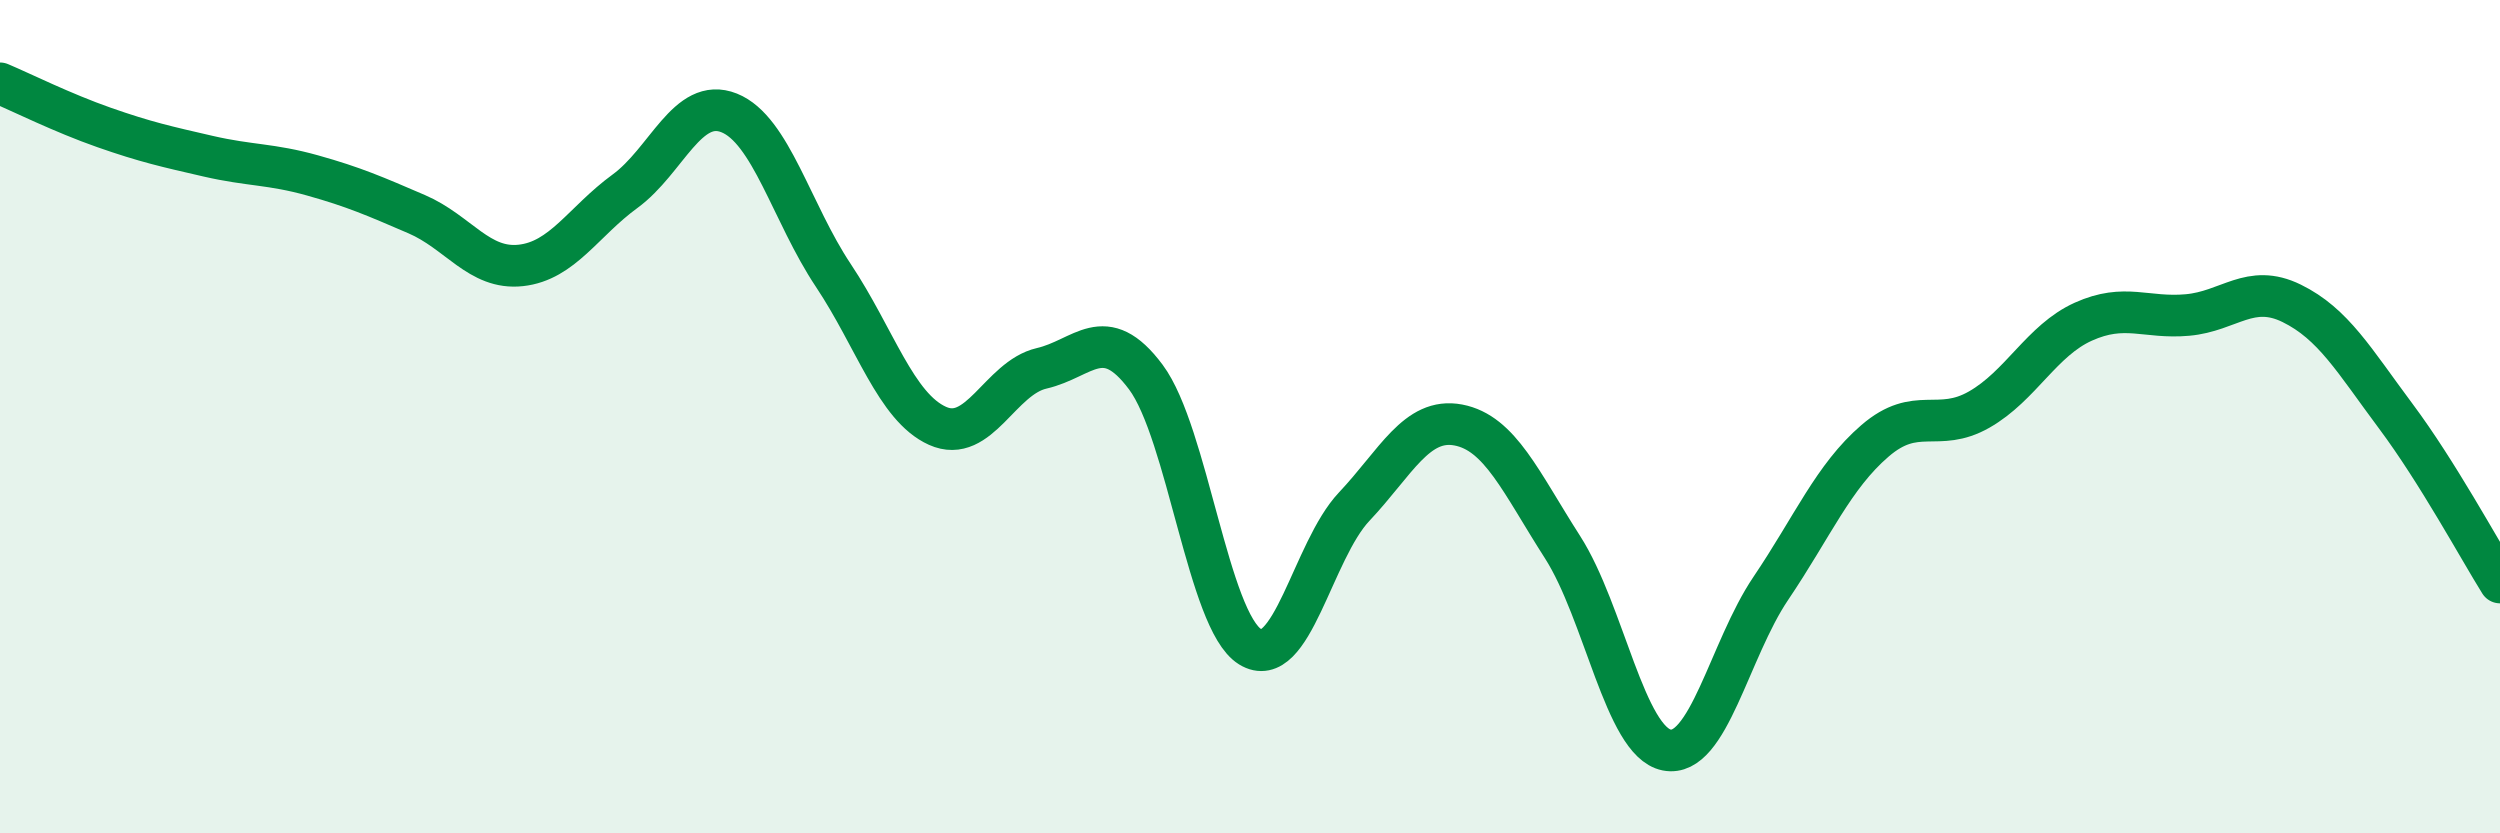
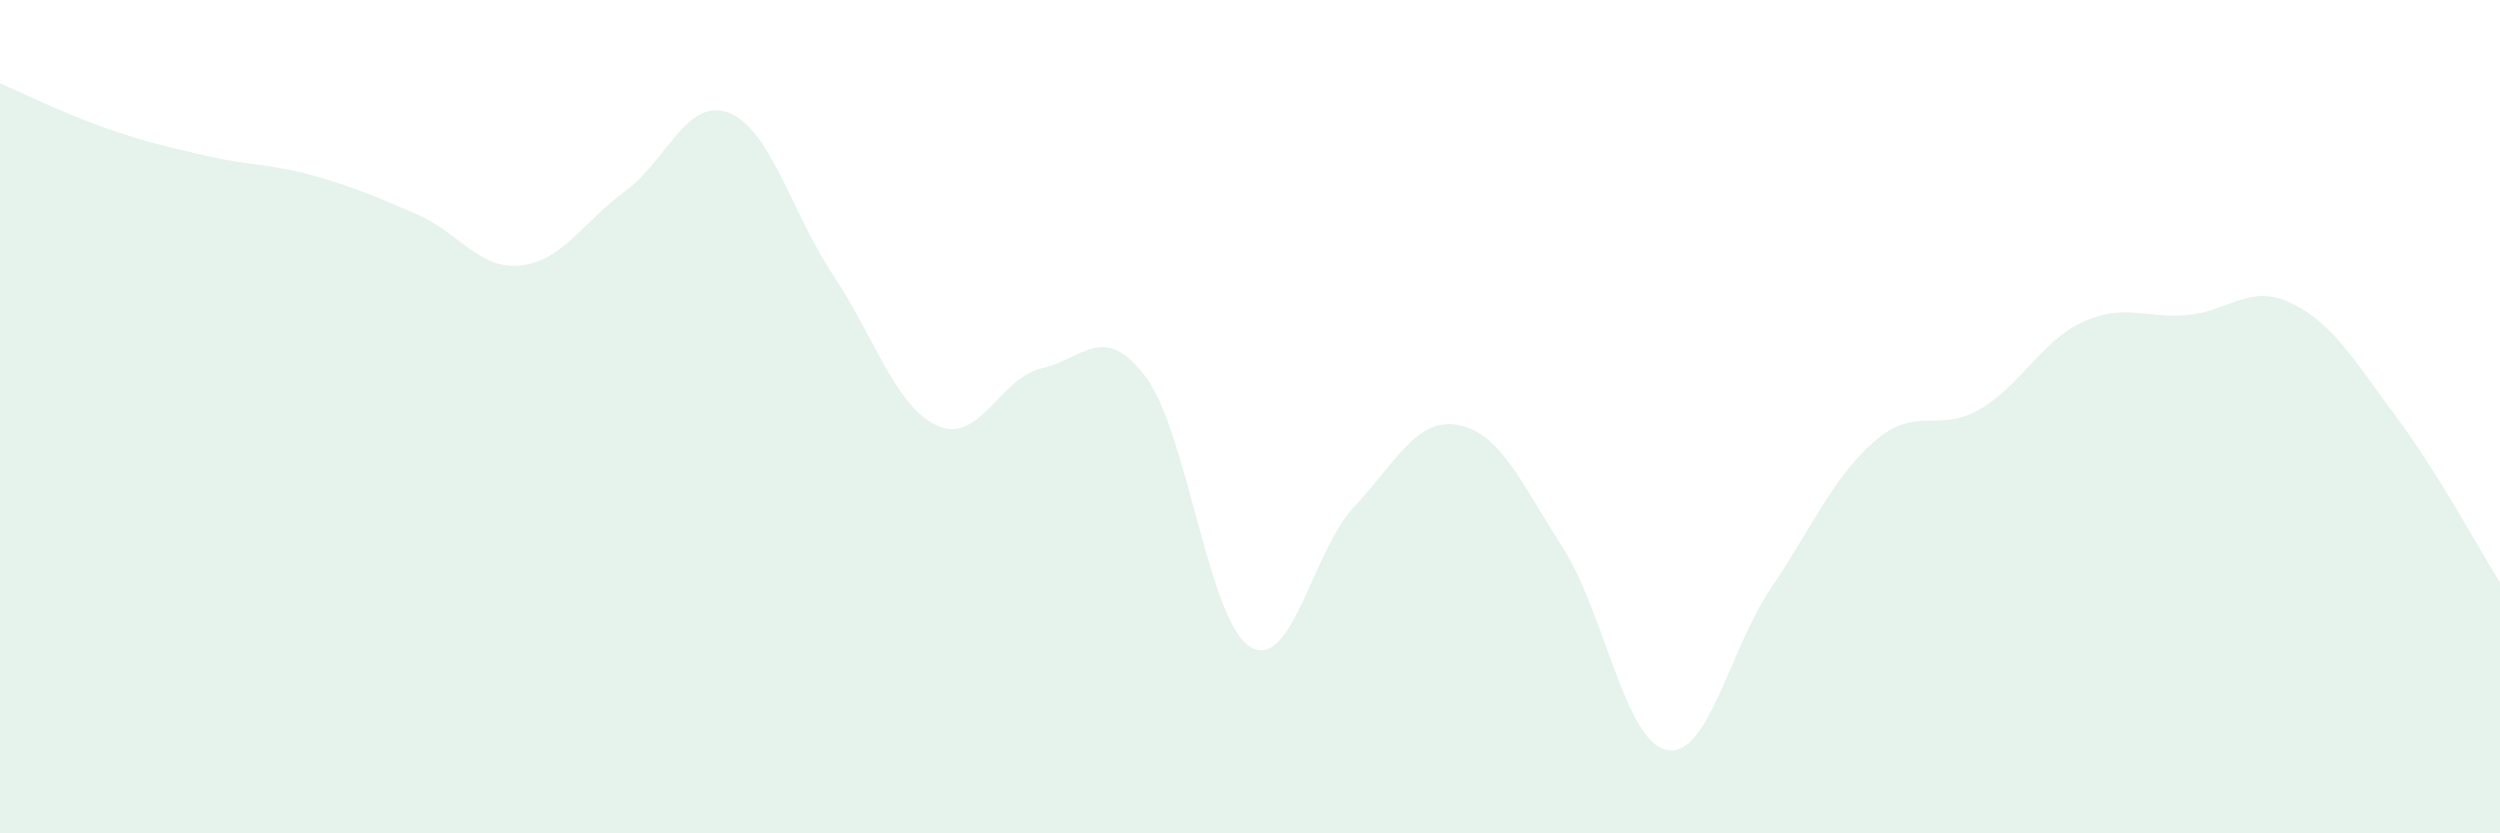
<svg xmlns="http://www.w3.org/2000/svg" width="60" height="20" viewBox="0 0 60 20">
  <path d="M 0,2 C 0.5,2.21 1.5,2.71 2.5,3.06 C 3.5,3.41 4,3.52 5,3.75 C 6,3.98 6.5,3.93 7.5,4.21 C 8.5,4.49 9,4.71 10,5.14 C 11,5.57 11.5,6.48 12.5,6.37 C 13.5,6.26 14,5.32 15,4.59 C 16,3.86 16.5,2.31 17.5,2.71 C 18.5,3.11 19,5.11 20,6.61 C 21,8.11 21.5,9.77 22.5,10.22 C 23.5,10.67 24,9.07 25,8.84 C 26,8.61 26.5,7.71 27.5,9.05 C 28.5,10.39 29,14.9 30,15.52 C 31,16.14 31.5,13.22 32.5,12.16 C 33.5,11.1 34,10.01 35,10.2 C 36,10.39 36.5,11.57 37.5,13.13 C 38.5,14.69 39,17.8 40,18 C 41,18.2 41.5,15.6 42.5,14.12 C 43.5,12.64 44,11.44 45,10.58 C 46,9.72 46.5,10.4 47.5,9.83 C 48.5,9.26 49,8.17 50,7.72 C 51,7.27 51.5,7.65 52.5,7.56 C 53.5,7.47 54,6.79 55,7.28 C 56,7.77 56.5,8.65 57.5,9.99 C 58.5,11.33 59.5,13.18 60,13.98L60 20L0 20Z" fill="#008740" opacity="0.1" stroke-linecap="round" stroke-linejoin="round" />
-   <path d="M 0,2 C 0.5,2.21 1.5,2.71 2.5,3.06 C 3.5,3.41 4,3.52 5,3.75 C 6,3.98 6.5,3.93 7.5,4.21 C 8.5,4.49 9,4.71 10,5.14 C 11,5.57 11.5,6.48 12.5,6.37 C 13.5,6.26 14,5.32 15,4.59 C 16,3.86 16.5,2.31 17.5,2.71 C 18.5,3.11 19,5.11 20,6.61 C 21,8.11 21.5,9.77 22.5,10.22 C 23.5,10.67 24,9.07 25,8.84 C 26,8.61 26.5,7.71 27.5,9.05 C 28.5,10.39 29,14.9 30,15.52 C 31,16.14 31.5,13.22 32.5,12.16 C 33.5,11.1 34,10.01 35,10.2 C 36,10.39 36.5,11.57 37.5,13.13 C 38.5,14.69 39,17.8 40,18 C 41,18.2 41.5,15.6 42.5,14.12 C 43.5,12.64 44,11.44 45,10.58 C 46,9.72 46.5,10.4 47.5,9.83 C 48.5,9.26 49,8.17 50,7.72 C 51,7.27 51.5,7.65 52.5,7.56 C 53.5,7.47 54,6.79 55,7.28 C 56,7.77 56.5,8.65 57.5,9.99 C 58.5,11.33 59.5,13.18 60,13.98" stroke="#008740" stroke-width="1" fill="none" stroke-linecap="round" stroke-linejoin="round" />
</svg>